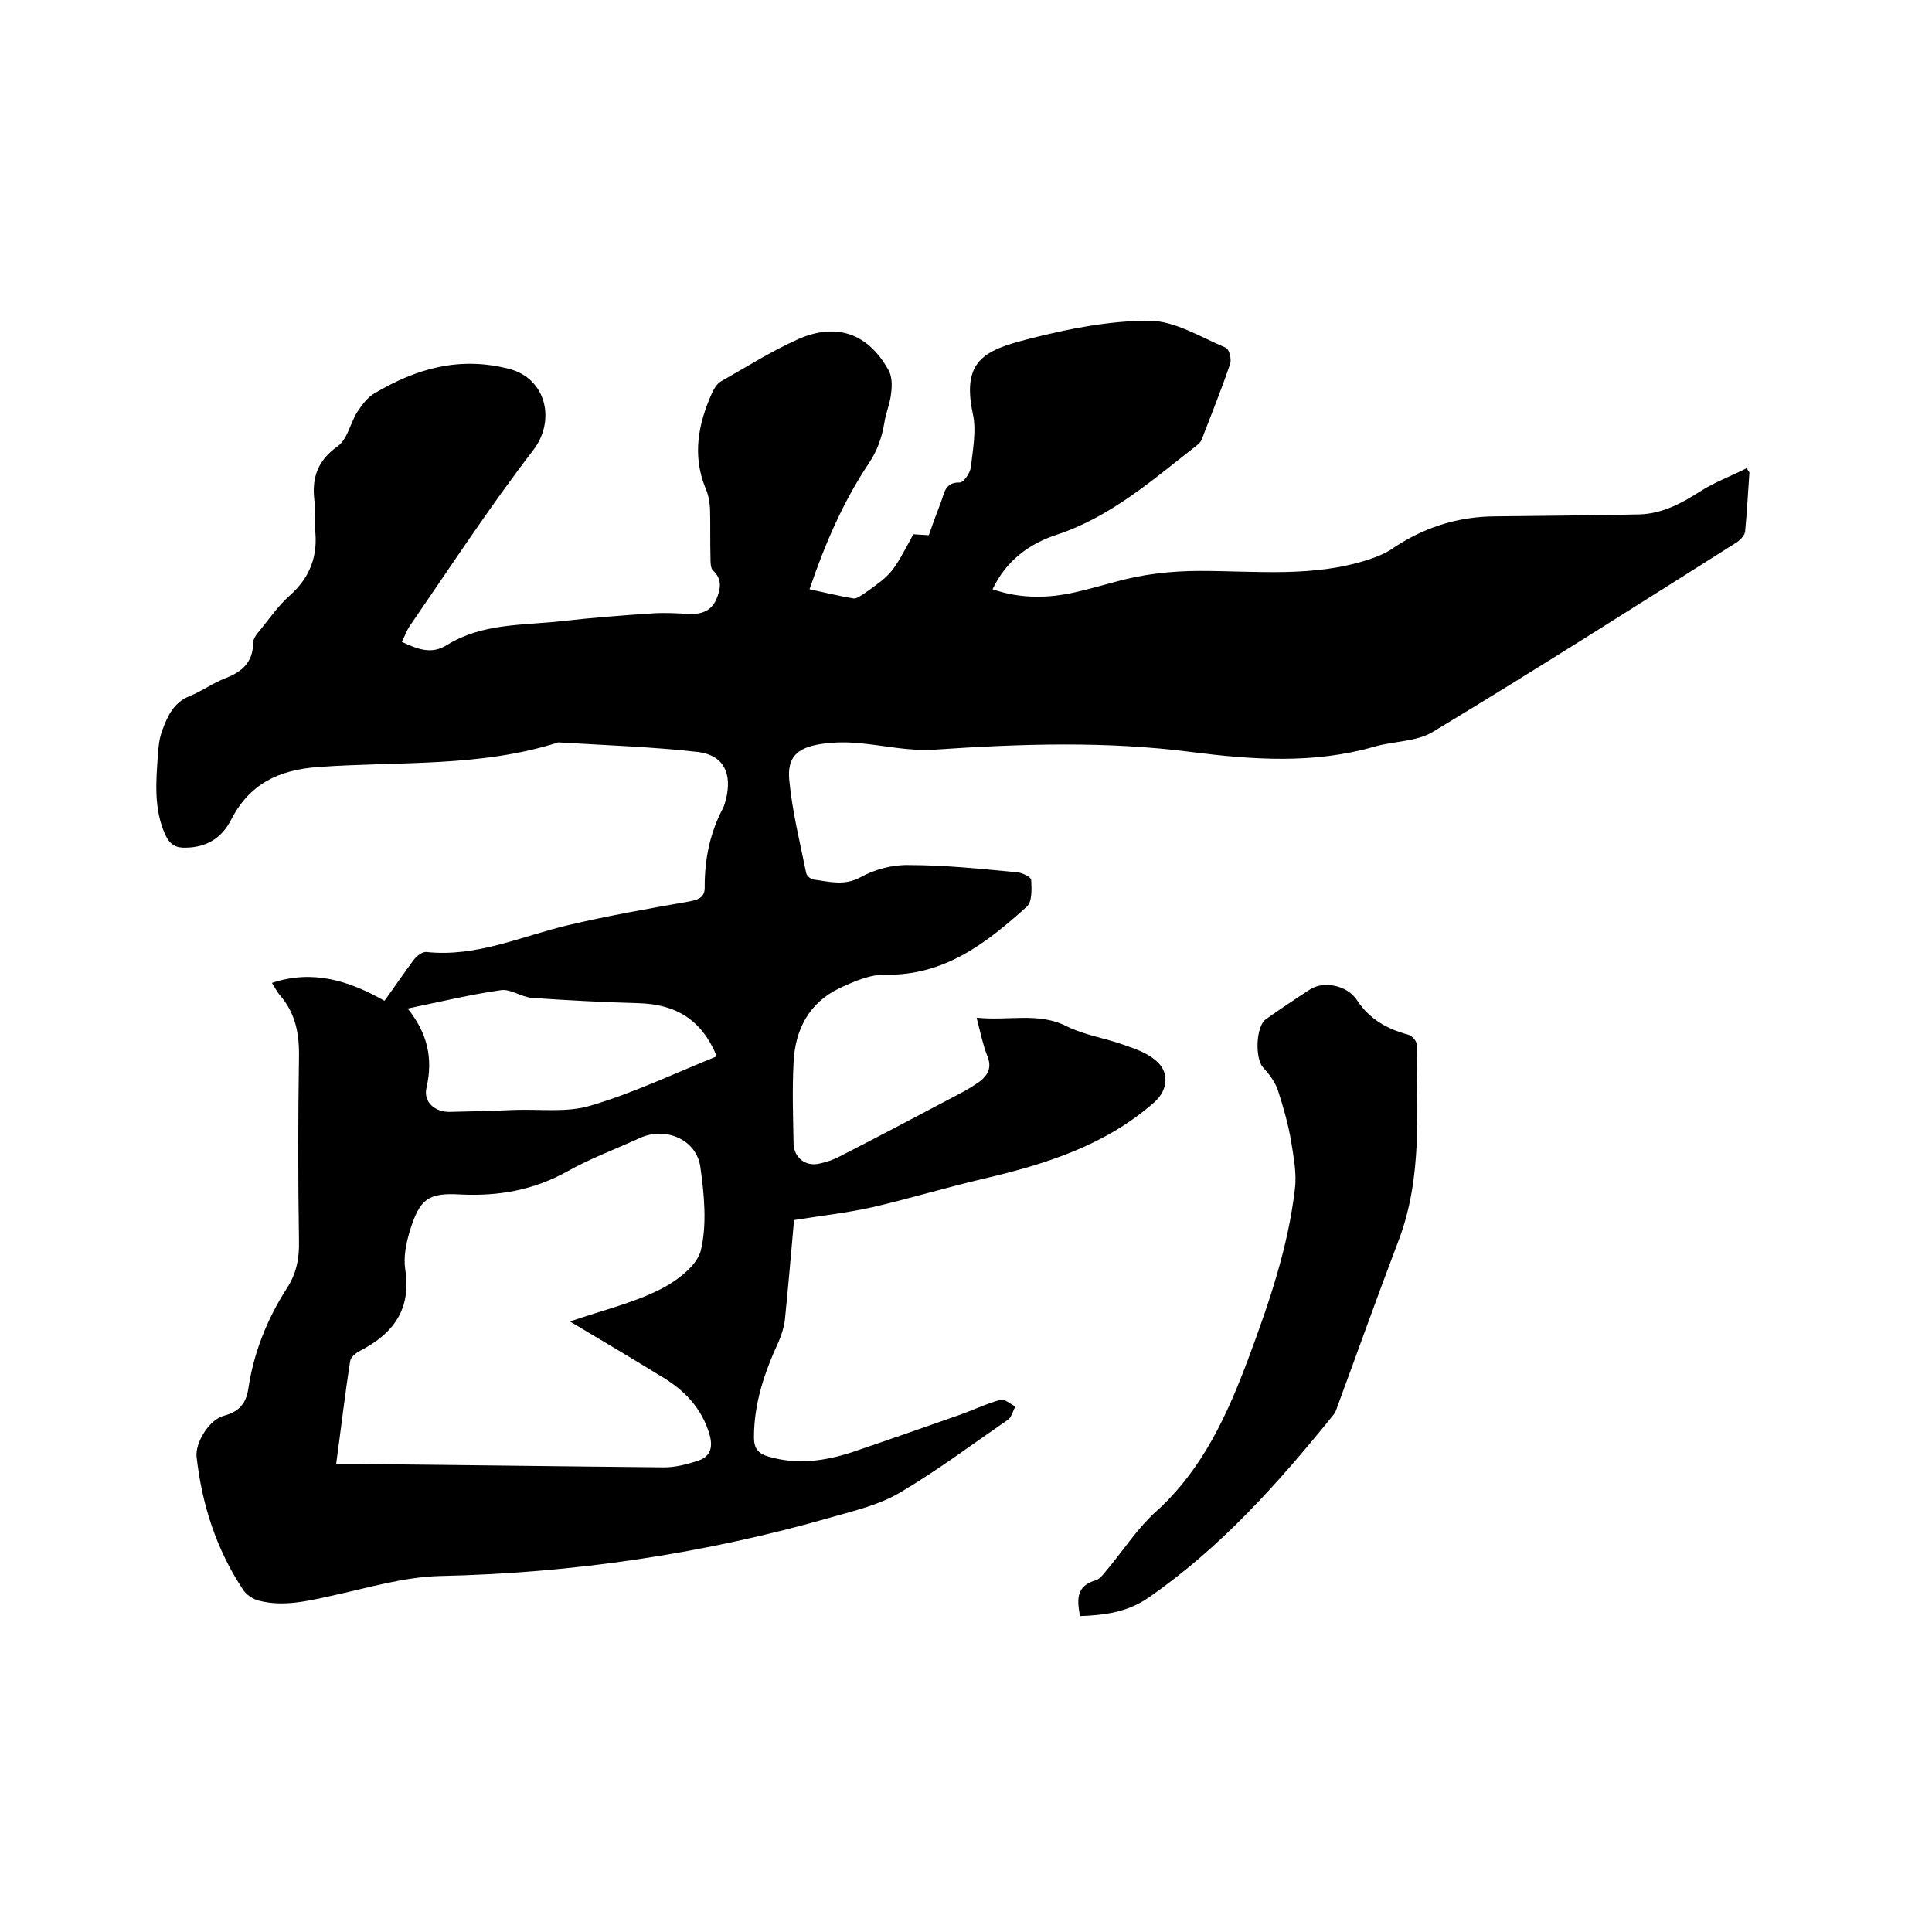
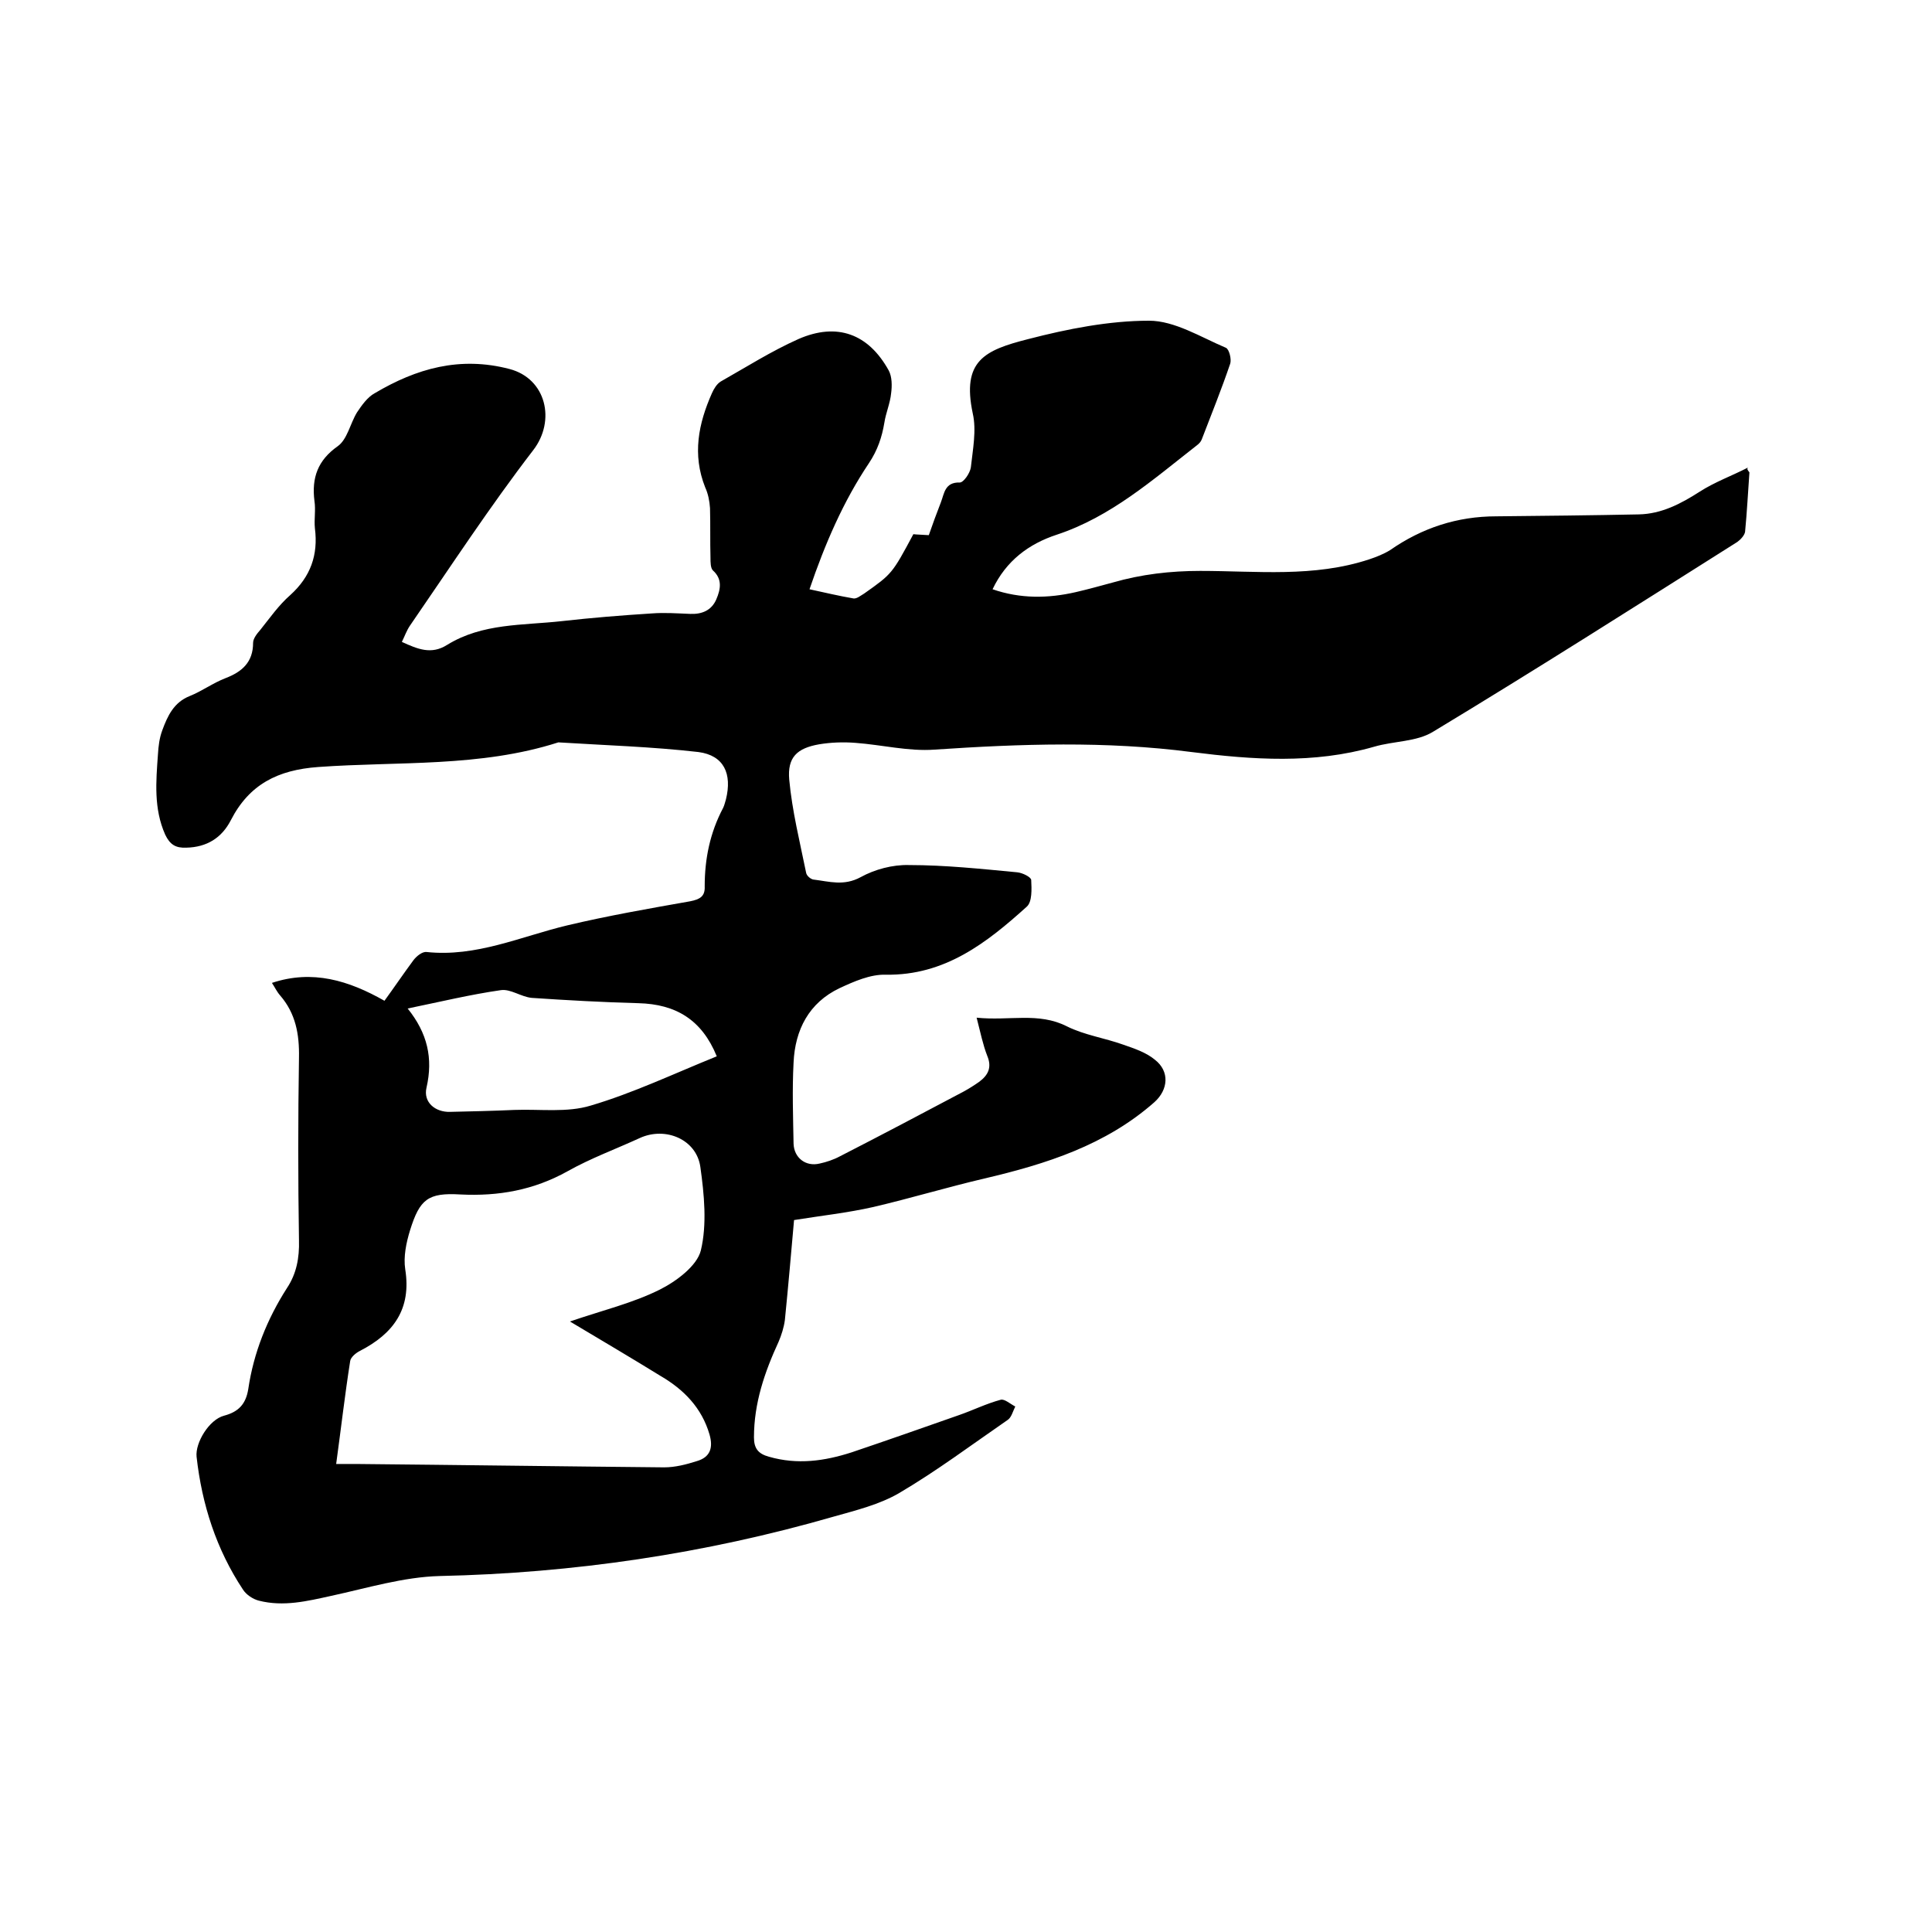
<svg xmlns="http://www.w3.org/2000/svg" enable-background="new 0 0 400 400" viewBox="0 0 400 400">
  <path d="m362.2 97.8c-.3 4.1-.5 8.2-.9 12.3-.1.7-.9 1.6-1.6 2.1-20.9 13.2-41.8 26.5-63 39.3-3.4 2.1-8.1 1.9-12.2 3.1-12.5 3.6-25.2 2.7-37.8 1.1-17.7-2.3-35.4-1.7-53.2-.5-5.4.4-10.9-1-16.4-1.4-2.5-.2-5.1-.1-7.5.3-4.6.8-6.6 2.7-6.2 7.3.6 6.5 2.2 12.9 3.5 19.3.1.6.9 1.3 1.5 1.4 3.3.4 6.3 1.4 9.8-.5 2.9-1.6 6.6-2.6 10-2.5 7.5 0 15 .8 22.4 1.5 1.1.1 2.9 1 2.9 1.6.1 1.9.2 4.5-.9 5.5-8.3 7.5-17 14.3-29.2 14.1-3.2-.1-6.6 1.4-9.6 2.8-6.3 3-9.2 8.6-9.5 15.4-.3 5.6-.1 11.2 0 16.8.1 2.9 2.5 4.8 5.4 4.1 1.4-.3 2.9-.8 4.2-1.5 8.6-4.4 17.1-8.9 25.6-13.4 1.1-.6 2.2-1.3 3.2-2 1.9-1.4 2.7-3 1.7-5.4-.9-2.3-1.4-4.8-2.2-7.9 6.8.7 12.8-1.2 18.7 1.8 3.6 1.8 7.8 2.4 11.7 3.8 2.3.8 4.7 1.6 6.5 3.1 3.1 2.4 2.8 6.2-.1 8.8-10.1 8.9-22.4 12.8-35.2 15.8-7.7 1.8-15.3 4.1-23 5.9-5.3 1.2-10.8 1.8-16.4 2.7-.6 6.8-1.2 13.7-1.9 20.7-.2 1.5-.7 3.1-1.3 4.5-2.9 6.3-5.1 12.7-5.1 19.8 0 2.3.9 3.4 3.1 4 5.9 1.7 11.5.9 17.1-.9 7.4-2.5 14.8-5.1 22.2-7.7 2.9-1 5.7-2.4 8.7-3.2.8-.2 2 .9 3 1.4-.5 1-.8 2.3-1.6 2.8-7.4 5.1-14.6 10.5-22.4 15.1-4.1 2.4-9 3.6-13.6 4.9-26.7 7.7-53.9 11.7-81.6 12.3-7.5.2-15 2.5-22.4 4.1-5 1.1-9.9 2.3-15 1-1.2-.3-2.6-1.2-3.3-2.3-5.5-8.3-8.5-17.6-9.6-27.5-.3-2.9 2.6-7.7 5.7-8.5 3-.8 4.5-2.4 5-5.5 1.1-7.5 3.9-14.5 8-20.9 2-3 2.6-6.3 2.5-9.9-.2-12.6-.2-25.2 0-37.8.1-4.9-.7-9.2-3.9-12.9-.7-.8-1.1-1.7-1.7-2.6 8.4-2.8 15.9-.5 23.3 3.7 2.1-2.9 4-5.7 6-8.4.6-.8 1.8-1.8 2.7-1.7 10.3 1.1 19.5-3.2 29.1-5.5 8.4-2 17-3.5 25.5-5 2-.4 3.1-1 3-3.1 0-5.7 1.1-11.1 3.8-16.2.3-.6.4-1.2.6-1.8 1.3-5.3-.4-9.1-5.7-9.8-9.6-1.1-19.4-1.4-29-2-16.2 5.2-33.1 3.9-49.7 5.1-8.4.6-14.3 3.6-18.1 11-1.9 3.7-5 5.6-9.2 5.7-2.2.1-3.4-.6-4.4-2.7-2.4-5.4-1.9-11-1.5-16.6.1-1.7.3-3.4.9-5 1.1-3 2.4-5.8 5.7-7.1 2.5-1 4.8-2.7 7.4-3.7 3.4-1.3 5.7-3.3 5.7-7.3 0-.9.8-1.9 1.5-2.7 2-2.5 3.8-5.1 6.2-7.2 4.2-3.8 5.8-8.3 5.1-13.8-.2-1.9.2-3.8-.1-5.7-.6-4.8.7-8.4 4.8-11.3 2-1.4 2.6-4.7 4-7 1-1.5 2.2-3.2 3.7-4 8.6-5.1 17.6-7.7 27.9-5 7.6 2 9.6 10.7 4.9 16.8-9 11.7-17.1 24.1-25.5 36.3-.7 1-1.1 2.2-1.7 3.4 3.3 1.5 6.1 2.7 9.4.6 7.3-4.5 15.6-4 23.7-4.9 6.2-.7 12.4-1.2 18.7-1.6 2.6-.2 5.3 0 7.9.1 2.4.1 4.4-.7 5.4-3 .9-2.1 1.3-4.2-.7-6-.5-.5-.5-1.7-.5-2.6-.1-3.4 0-6.9-.1-10.3-.1-1.5-.4-3-1-4.3-2.7-6.8-1.4-13.2 1.4-19.5.4-.9 1-1.9 1.8-2.4 5.3-3 10.5-6.3 16.1-8.8 8-3.5 14.5-1.1 18.7 6.5.7 1.3.7 3.2.5 4.7-.2 2.1-1.1 4.1-1.4 6.1-.5 3-1.4 5.7-3.2 8.4-5.3 7.9-9.1 16.7-12.3 26.1 3.2.7 6.2 1.4 9.1 1.9.7.1 1.5-.6 2.2-1 5.8-4.1 5.8-4.1 10.2-12.3.9.1 1.9.1 3.2.2.8-2.3 1.6-4.5 2.5-6.8.7-1.8.8-4.2 3.9-4.1.8 0 2.1-1.9 2.3-3.1.4-3.7 1.2-7.7.4-11.2-2.3-10.9 2.4-13.1 11.5-15.4 8.1-2.1 16.7-3.8 25-3.8 5.3 0 10.7 3.4 15.9 5.6.7.3 1.2 2.4.9 3.3-1.8 5.3-3.9 10.5-5.9 15.7-.2.5-.6.9-1 1.2-9.1 7.1-17.8 14.8-29 18.5-5.8 1.9-10.5 5.4-13.3 11.3 5.8 2 11.5 1.9 17.2.6 2.6-.6 5.1-1.3 7.7-2 5.9-1.7 11.9-2.4 18.1-2.4 11.7 0 23.5 1.4 35-2.4 1.5-.5 3-1.1 4.3-1.9 6.6-4.6 13.9-7 22-7 9.8-.1 19.7-.2 29.5-.4 4.7-.1 8.7-2.2 12.6-4.7 3.1-2 6.7-3.3 10-5-.3.3 0 .6.3 1zm-244.2 175.8c6.7-2.3 13-3.8 18.6-6.6 3.4-1.7 7.7-4.9 8.5-8.1 1.3-5.4.7-11.6-.1-17.3s-7.2-8.4-12.5-6c-5 2.3-10.2 4.2-15 6.9-7 3.9-14.3 5.2-22.2 4.8-6.7-.4-8.4 1-10.4 7.4-.8 2.6-1.4 5.5-1 8.1 1.3 8.2-2.4 13.3-9.4 16.9-.8.4-1.9 1.3-2 2.1-1.1 7-1.9 14-2.9 21.3h4.1c21.3.2 42.5.5 63.8.7 2.3 0 4.6-.6 6.8-1.3 2.7-.8 3.4-2.7 2.6-5.5-1.6-5.5-5.3-9.3-10.1-12.1-6-3.7-12.1-7.3-18.8-11.3zm30.4-54.9c-3.1-7.6-8.5-10.8-16.2-11-7.4-.2-14.7-.6-22.1-1.1-2.2-.2-4.4-1.9-6.4-1.6-6.3.9-12.5 2.4-19.3 3.8 4.1 5.1 5.3 10.3 3.9 16.4-.7 3 1.8 5.1 4.9 5 4.4-.1 8.9-.2 13.3-.4 5.3-.2 10.9.6 15.8-.9 8.8-2.6 17.2-6.6 26.1-10.2z" />
-   <path d="m223.6 334.6c-.6-3.3-.9-6.2 3.2-7.4 1.1-.3 2-1.8 2.9-2.8 3.2-3.9 6-8.2 9.7-11.5 9.7-8.8 14.8-20.2 19.2-32 4.2-11.3 8.1-22.7 9.5-34.8.4-3.2-.3-6.7-.8-9.9-.6-3.5-1.6-7-2.7-10.4-.6-1.8-1.8-3.4-3.1-4.8-1.7-1.9-1.5-8.5.6-10 3-2.1 6.1-4.2 9.2-6.2 2.7-1.7 7.5-.9 9.6 2.2 2.6 4 6.2 6 10.6 7.2.8.2 1.8 1.3 1.8 2 0 13.7 1.3 27.5-3.8 40.8-4.3 11.3-8.4 22.8-12.6 34.2-.2.6-.4 1.2-.8 1.7-11.4 14.1-23.4 27.6-38.5 38-4.3 2.9-8.9 3.5-14 3.7z" />
</svg>